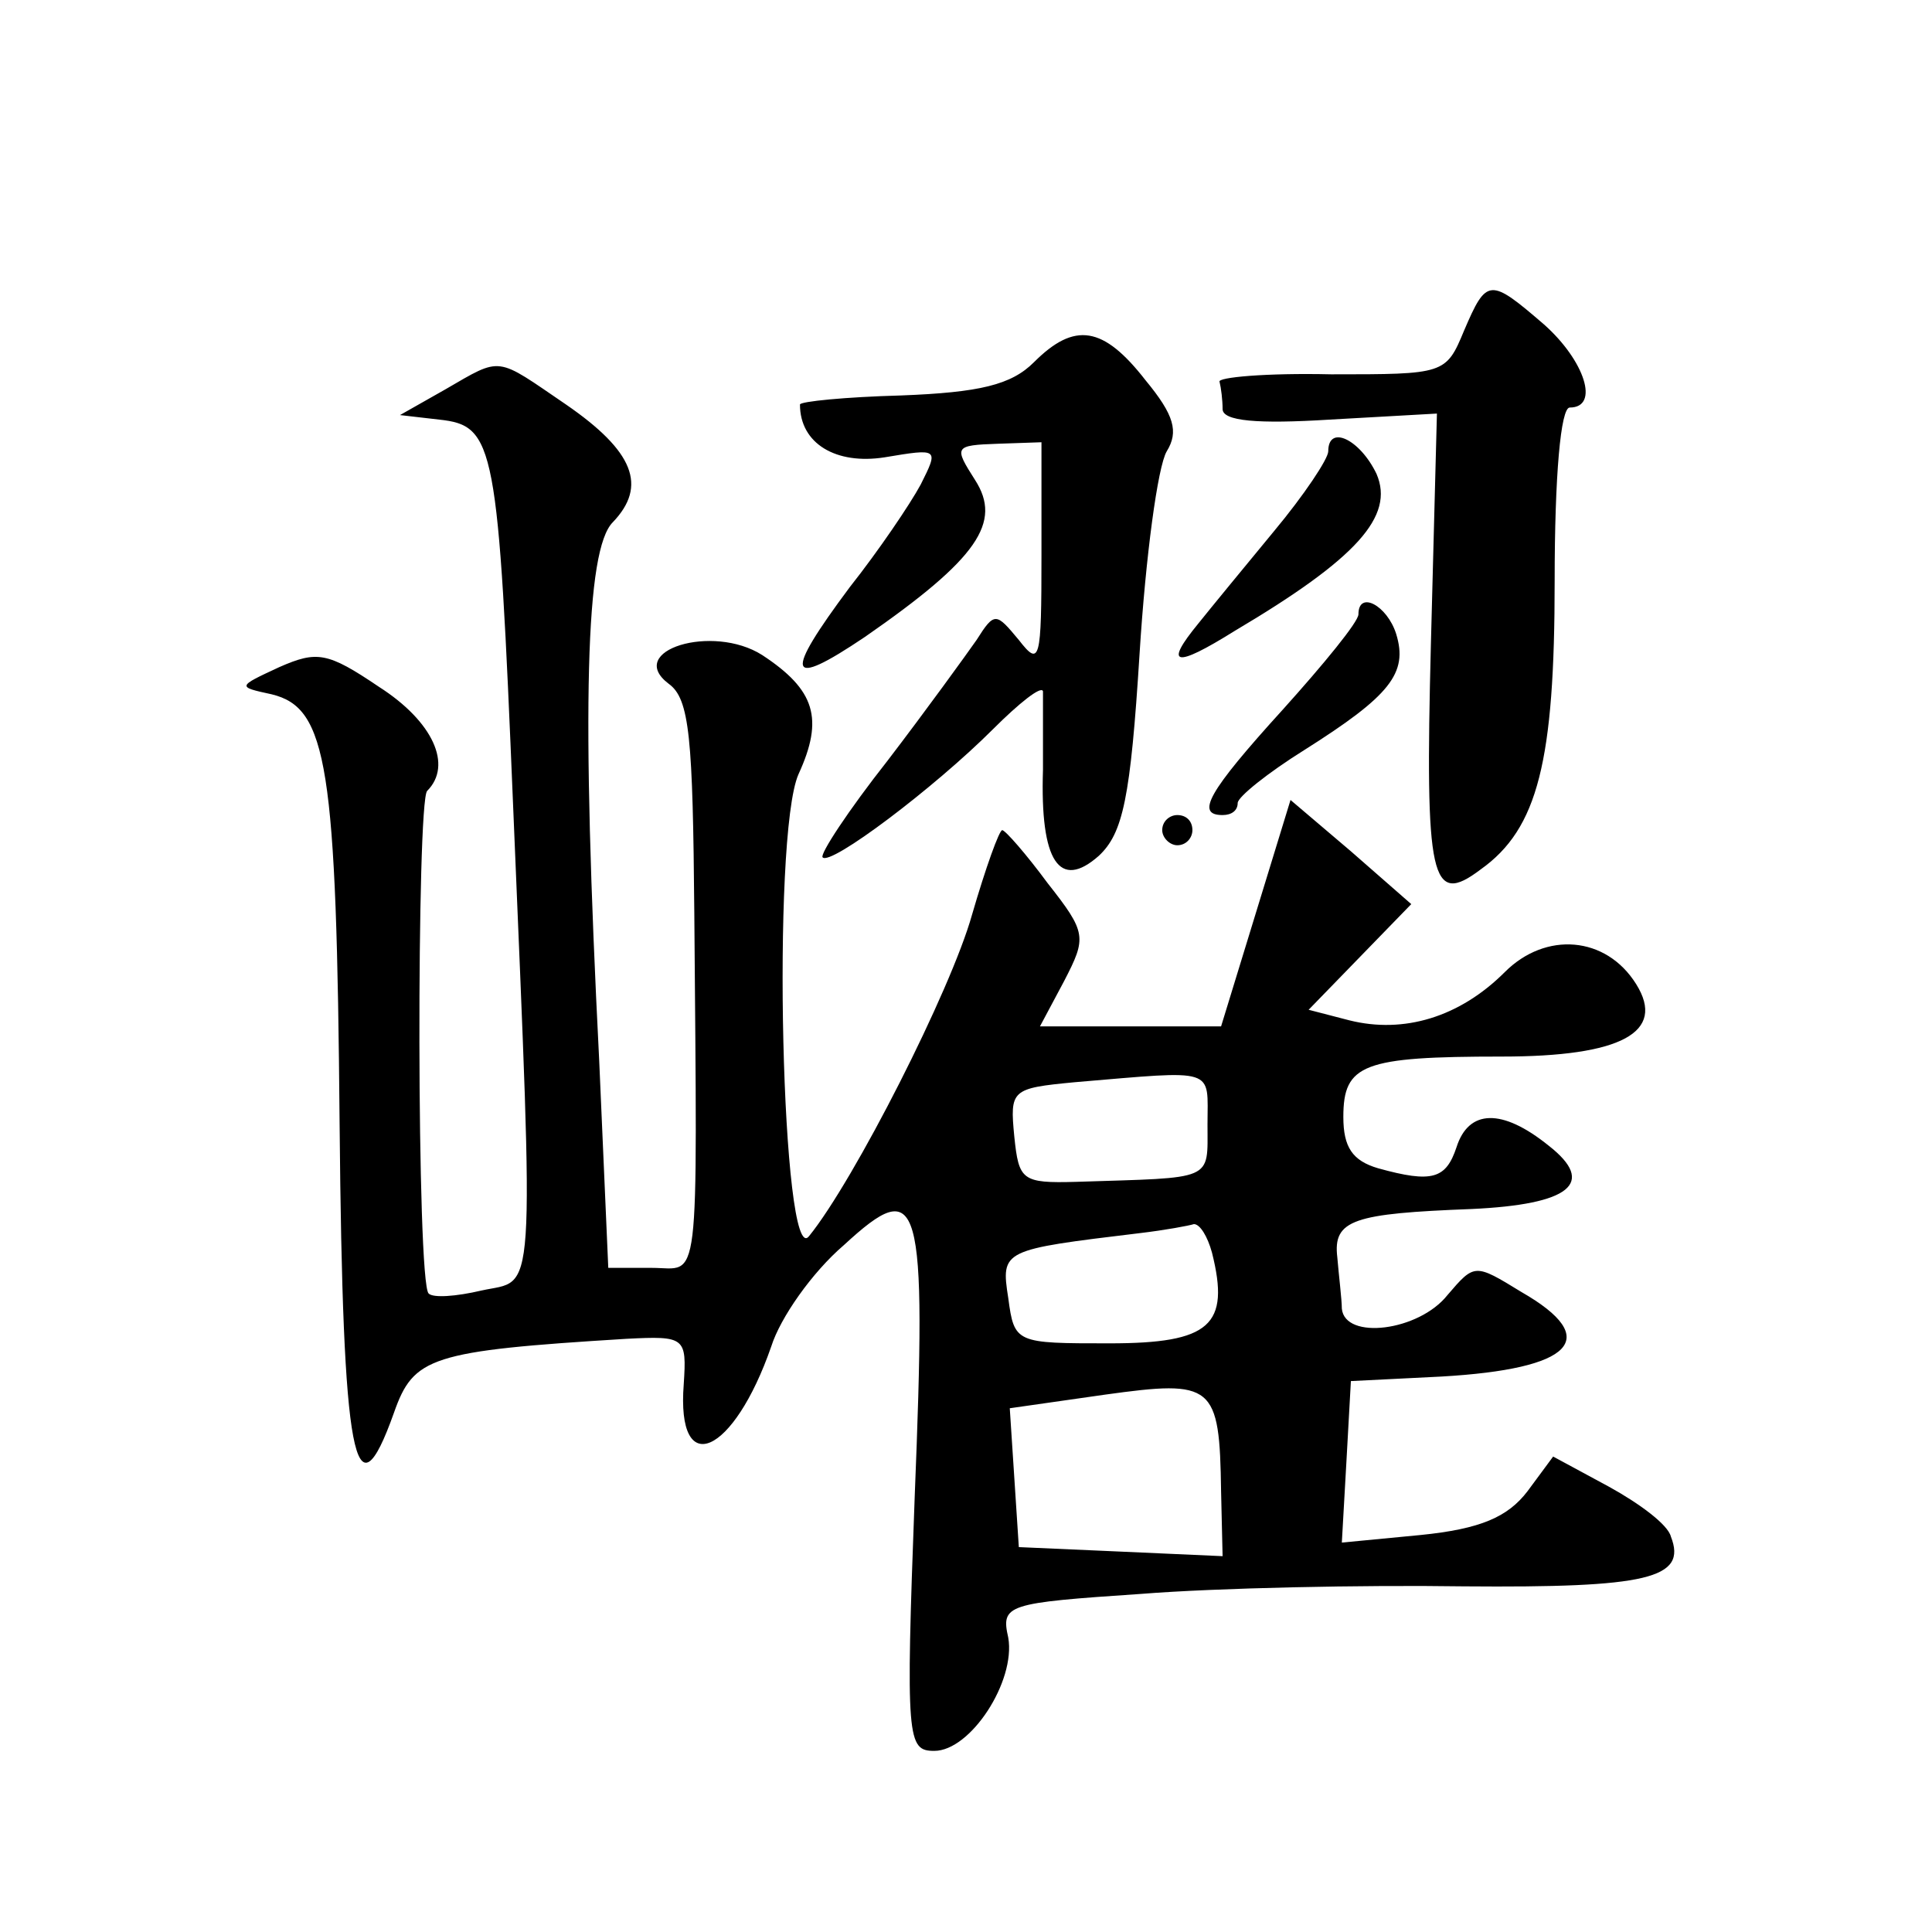
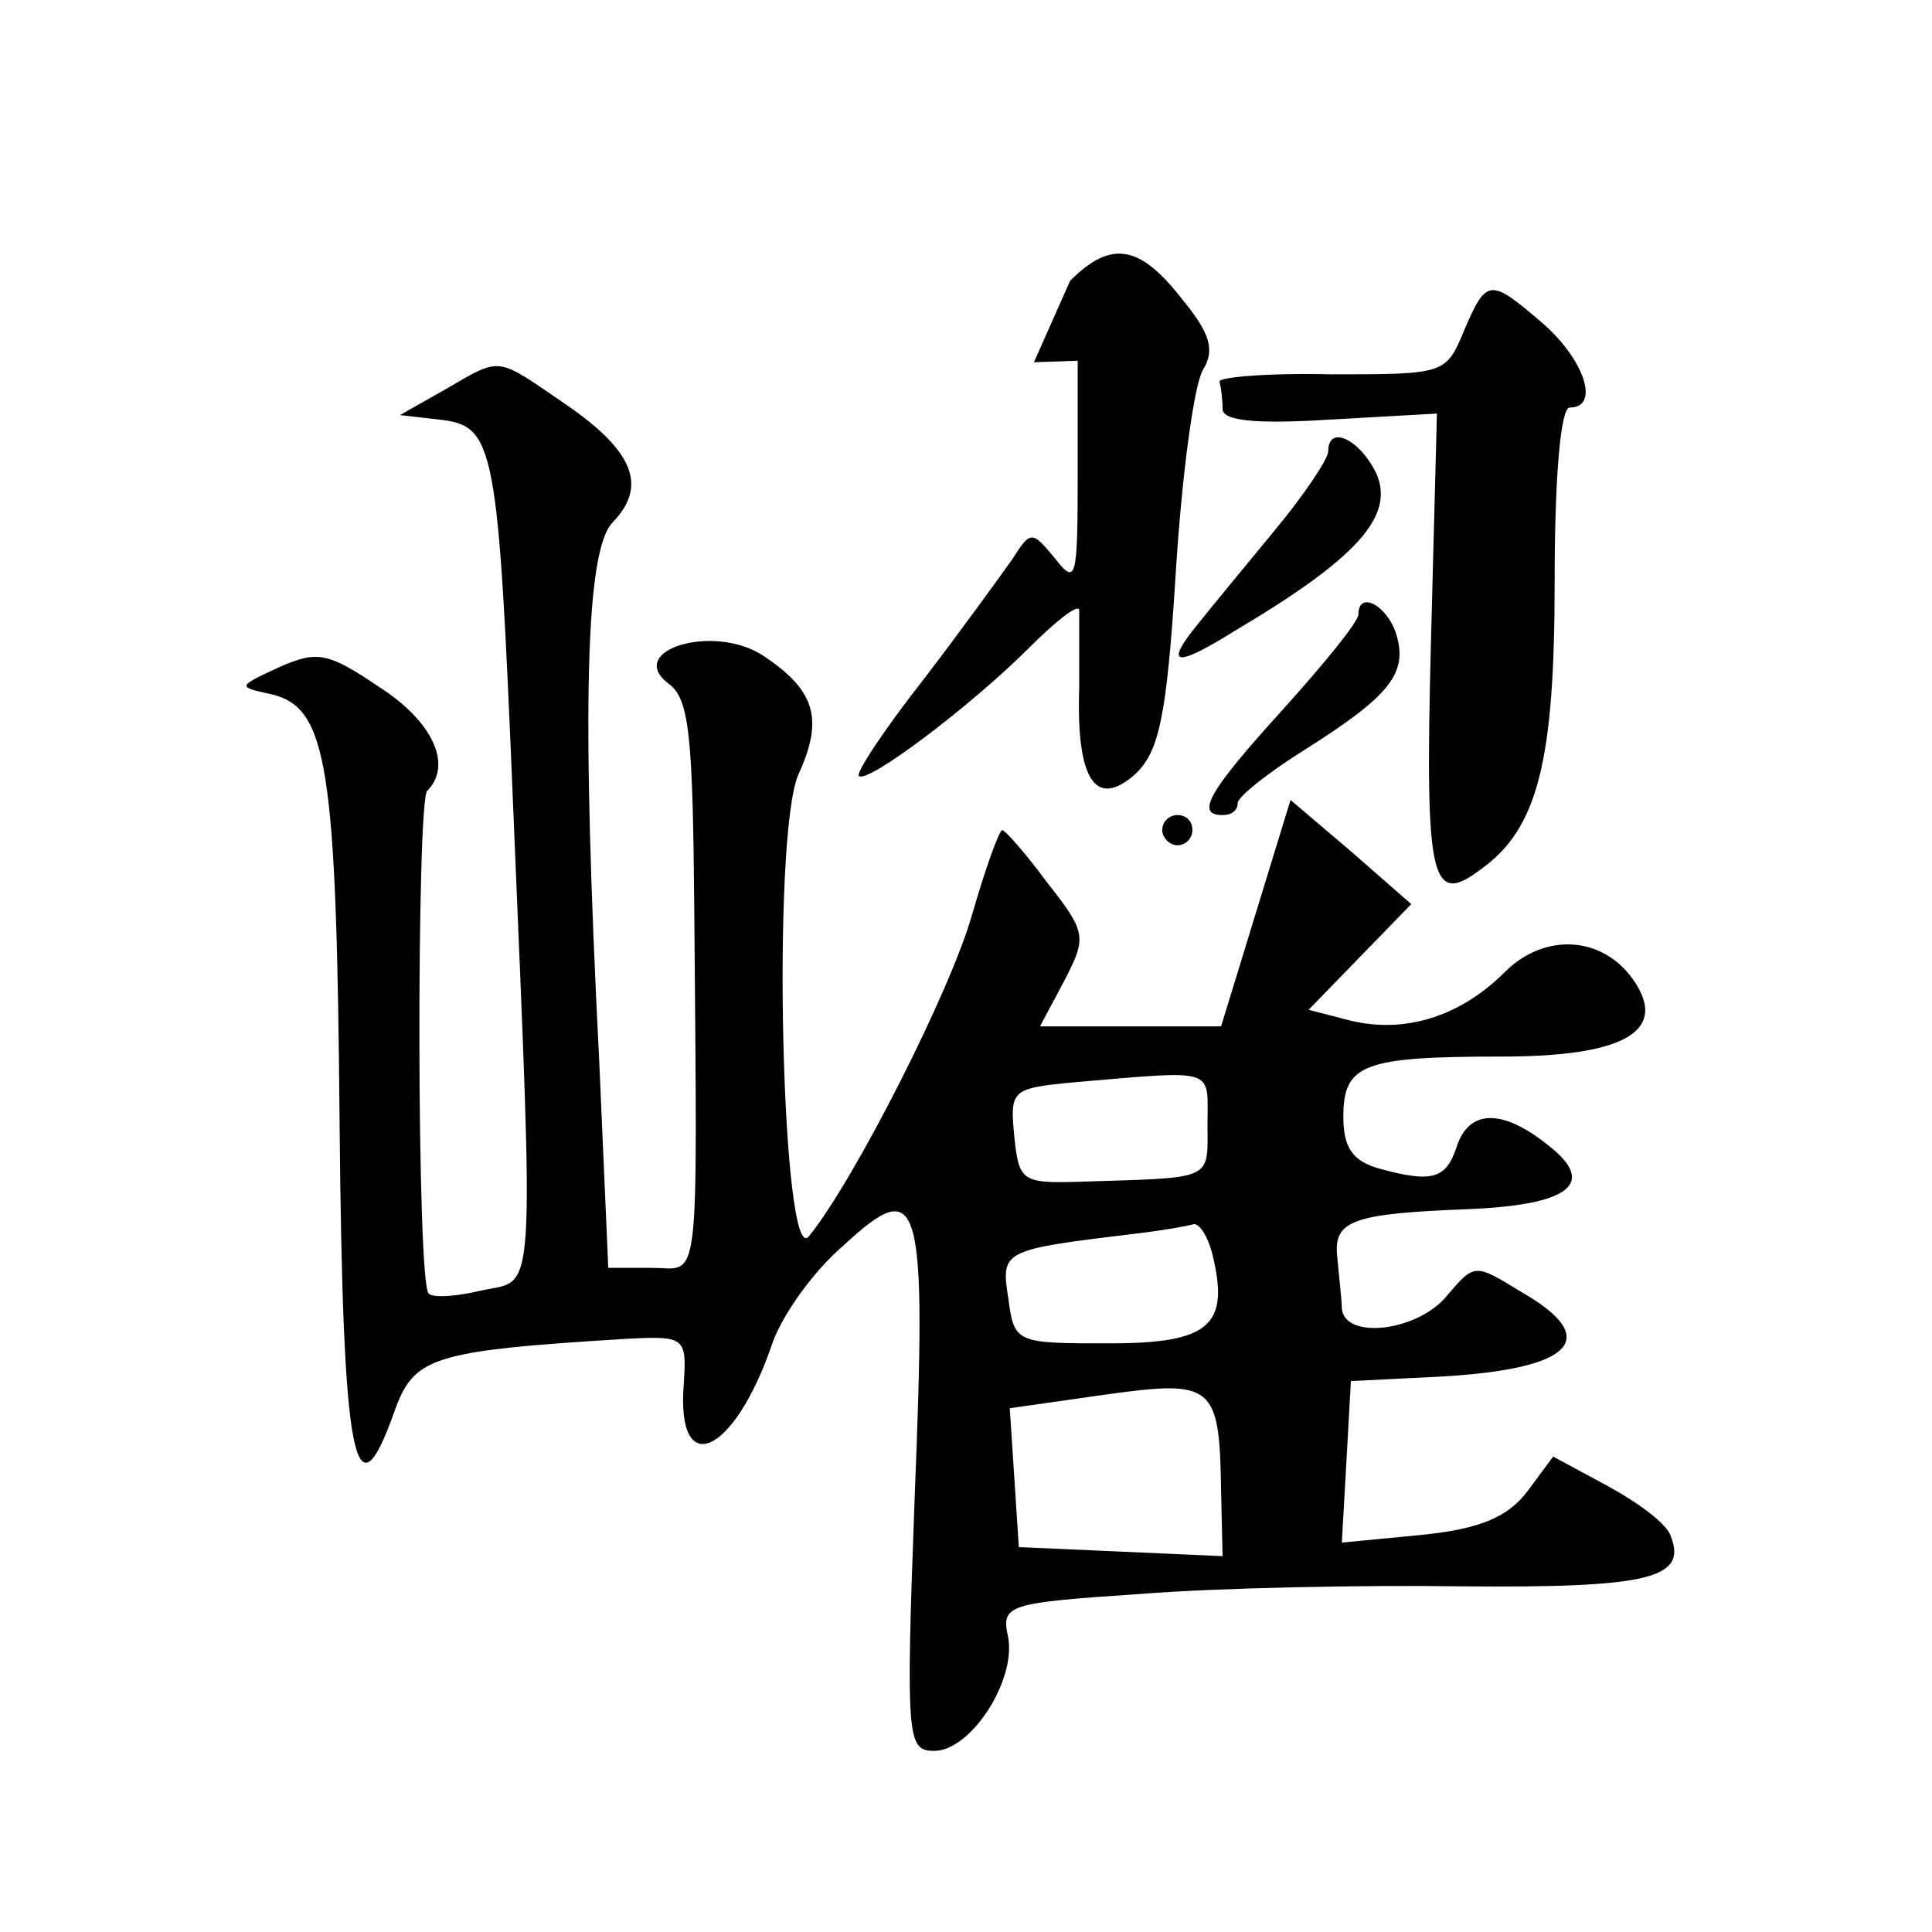
<svg xmlns="http://www.w3.org/2000/svg" version="1.0" width="128pt" height="128pt" viewBox="0 0 128 128" preserveAspectRatio="xMidYMid meet">
  <g transform="translate(0,128) scale(0.1,-0.1)" fill="#0" stroke="none">
-     <path d="M970 1061 c-12 -29 -13 -29 -88 -29 -43 1 -76 -2 -74 -5 1 -4 2 -12 2 -18 0 -8 23 -10 71 -7 l71 4 -4 -153 c-4 -156 0 -174 33 -149 38 27 49 72 49 191 0 70 4 115 10 115 20 0 10 31 -17 55 -36 31 -38 31 -53 -4z M685 1040 c-15 -15 -36 -20 -88 -22 -37 -1 -67 -4 -67 -6 0 -26 24 -40 56 -35 36 6 36 6 24 -18 -7 -13 -28 -44 -47 -68 -44 -59 -42 -68 10 -33 75 52 91 76 73 104 -14 22 -14 23 15 24 l29 1 0 -75 c0 -70 -1 -74 -15 -56 -15 18 -16 19 -28 0 -7 -10 -33 -46 -59 -80 -26 -33 -45 -62 -43 -64 5 -6 74 46 113 85 17 17 32 29 33 25 0 -4 0 -27 0 -52 -2 -61 11 -80 37 -57 16 15 21 38 27 134 4 64 12 124 18 134 8 13 5 24 -14 47 -28 36 -47 39 -74 12z M295 1022 l-30 -17 26 -3 c37 -4 39 -16 49 -257 14 -335 15 -312 -21 -320 -17 -4 -32 -5 -35 -2 -8 7 -8 326 -1 333 17 17 4 46 -32 69 -34 23 -41 24 -66 13 -28 -13 -28 -13 -5 -18 37 -9 43 -47 45 -285 2 -223 10 -264 36 -191 13 37 24 41 154 49 39 2 40 1 38 -30 -5 -64 33 -47 58 25 6 19 27 49 48 67 51 47 55 33 47 -167 -6 -161 -5 -168 13 -168 24 0 54 46 49 75 -5 22 -1 23 88 29 50 4 147 6 214 5 121 -1 148 5 137 33 -2 8 -21 22 -41 33 l-37 20 -17 -23 c-13 -17 -31 -25 -71 -29 l-52 -5 3 53 3 54 60 3 c87 5 107 25 53 56 -31 19 -31 19 -49 -2 -19 -24 -68 -30 -70 -9 0 6 -2 22 -3 34 -3 25 11 29 89 32 65 3 83 17 51 42 -31 25 -53 24 -61 -1 -7 -21 -16 -24 -52 -14 -17 5 -23 14 -23 34 0 35 13 40 105 40 79 0 109 16 89 48 -20 32 -60 35 -87 8 -30 -30 -67 -41 -103 -32 l-27 7 34 35 34 35 -40 35 -40 34 -23 -75 -23 -75 -60 0 -60 0 16 30 c15 29 15 32 -11 65 -14 19 -28 35 -30 35 -2 0 -11 -25 -20 -56 -14 -50 -78 -176 -108 -213 -18 -23 -25 265 -7 306 17 37 11 56 -24 79 -33 21 -91 3 -62 -19 14 -10 16 -36 17 -152 2 -255 4 -235 -28 -235 l-29 0 -6 137 c-12 236 -9 339 9 357 23 24 14 47 -31 78 -47 32 -42 32 -80 10z m505 -487 c0 -38 5 -35 -87 -38 -36 -1 -38 1 -41 30 -3 31 -2 32 40 36 95 8 88 10 88 -28z m3 -85 c12 -48 -1 -60 -68 -60 -62 0 -63 0 -67 30 -5 32 -4 32 87 43 17 2 33 5 36 6 4 0 9 -8 12 -19z m6 -158 l1 -43 -67 3 -68 3 -3 46 -3 46 63 9 c72 10 76 7 77 -64z M880 981 c0 -5 -16 -29 -36 -53 -19 -23 -42 -51 -50 -61 -23 -28 -16 -30 24 -5 81 48 106 76 94 104 -11 23 -32 33 -32 15z M900 873 c0 -5 -23 -33 -50 -63 -50 -55 -58 -70 -40 -70 6 0 10 3 10 8 0 4 20 20 44 35 57 36 69 51 61 77 -6 19 -25 29 -25 13z M770 730 c0 -5 5 -10 10 -10 6 0 10 5 10 10 0 6 -4 10 -10 10 -5 0 -10 -4 -10 -10z" />
+     <path d="M970 1061 c-12 -29 -13 -29 -88 -29 -43 1 -76 -2 -74 -5 1 -4 2 -12 2 -18 0 -8 23 -10 71 -7 l71 4 -4 -153 c-4 -156 0 -174 33 -149 38 27 49 72 49 191 0 70 4 115 10 115 20 0 10 31 -17 55 -36 31 -38 31 -53 -4z M685 1040 l29 1 0 -75 c0 -70 -1 -74 -15 -56 -15 18 -16 19 -28 0 -7 -10 -33 -46 -59 -80 -26 -33 -45 -62 -43 -64 5 -6 74 46 113 85 17 17 32 29 33 25 0 -4 0 -27 0 -52 -2 -61 11 -80 37 -57 16 15 21 38 27 134 4 64 12 124 18 134 8 13 5 24 -14 47 -28 36 -47 39 -74 12z M295 1022 l-30 -17 26 -3 c37 -4 39 -16 49 -257 14 -335 15 -312 -21 -320 -17 -4 -32 -5 -35 -2 -8 7 -8 326 -1 333 17 17 4 46 -32 69 -34 23 -41 24 -66 13 -28 -13 -28 -13 -5 -18 37 -9 43 -47 45 -285 2 -223 10 -264 36 -191 13 37 24 41 154 49 39 2 40 1 38 -30 -5 -64 33 -47 58 25 6 19 27 49 48 67 51 47 55 33 47 -167 -6 -161 -5 -168 13 -168 24 0 54 46 49 75 -5 22 -1 23 88 29 50 4 147 6 214 5 121 -1 148 5 137 33 -2 8 -21 22 -41 33 l-37 20 -17 -23 c-13 -17 -31 -25 -71 -29 l-52 -5 3 53 3 54 60 3 c87 5 107 25 53 56 -31 19 -31 19 -49 -2 -19 -24 -68 -30 -70 -9 0 6 -2 22 -3 34 -3 25 11 29 89 32 65 3 83 17 51 42 -31 25 -53 24 -61 -1 -7 -21 -16 -24 -52 -14 -17 5 -23 14 -23 34 0 35 13 40 105 40 79 0 109 16 89 48 -20 32 -60 35 -87 8 -30 -30 -67 -41 -103 -32 l-27 7 34 35 34 35 -40 35 -40 34 -23 -75 -23 -75 -60 0 -60 0 16 30 c15 29 15 32 -11 65 -14 19 -28 35 -30 35 -2 0 -11 -25 -20 -56 -14 -50 -78 -176 -108 -213 -18 -23 -25 265 -7 306 17 37 11 56 -24 79 -33 21 -91 3 -62 -19 14 -10 16 -36 17 -152 2 -255 4 -235 -28 -235 l-29 0 -6 137 c-12 236 -9 339 9 357 23 24 14 47 -31 78 -47 32 -42 32 -80 10z m505 -487 c0 -38 5 -35 -87 -38 -36 -1 -38 1 -41 30 -3 31 -2 32 40 36 95 8 88 10 88 -28z m3 -85 c12 -48 -1 -60 -68 -60 -62 0 -63 0 -67 30 -5 32 -4 32 87 43 17 2 33 5 36 6 4 0 9 -8 12 -19z m6 -158 l1 -43 -67 3 -68 3 -3 46 -3 46 63 9 c72 10 76 7 77 -64z M880 981 c0 -5 -16 -29 -36 -53 -19 -23 -42 -51 -50 -61 -23 -28 -16 -30 24 -5 81 48 106 76 94 104 -11 23 -32 33 -32 15z M900 873 c0 -5 -23 -33 -50 -63 -50 -55 -58 -70 -40 -70 6 0 10 3 10 8 0 4 20 20 44 35 57 36 69 51 61 77 -6 19 -25 29 -25 13z M770 730 c0 -5 5 -10 10 -10 6 0 10 5 10 10 0 6 -4 10 -10 10 -5 0 -10 -4 -10 -10z" />
  </g>
</svg>